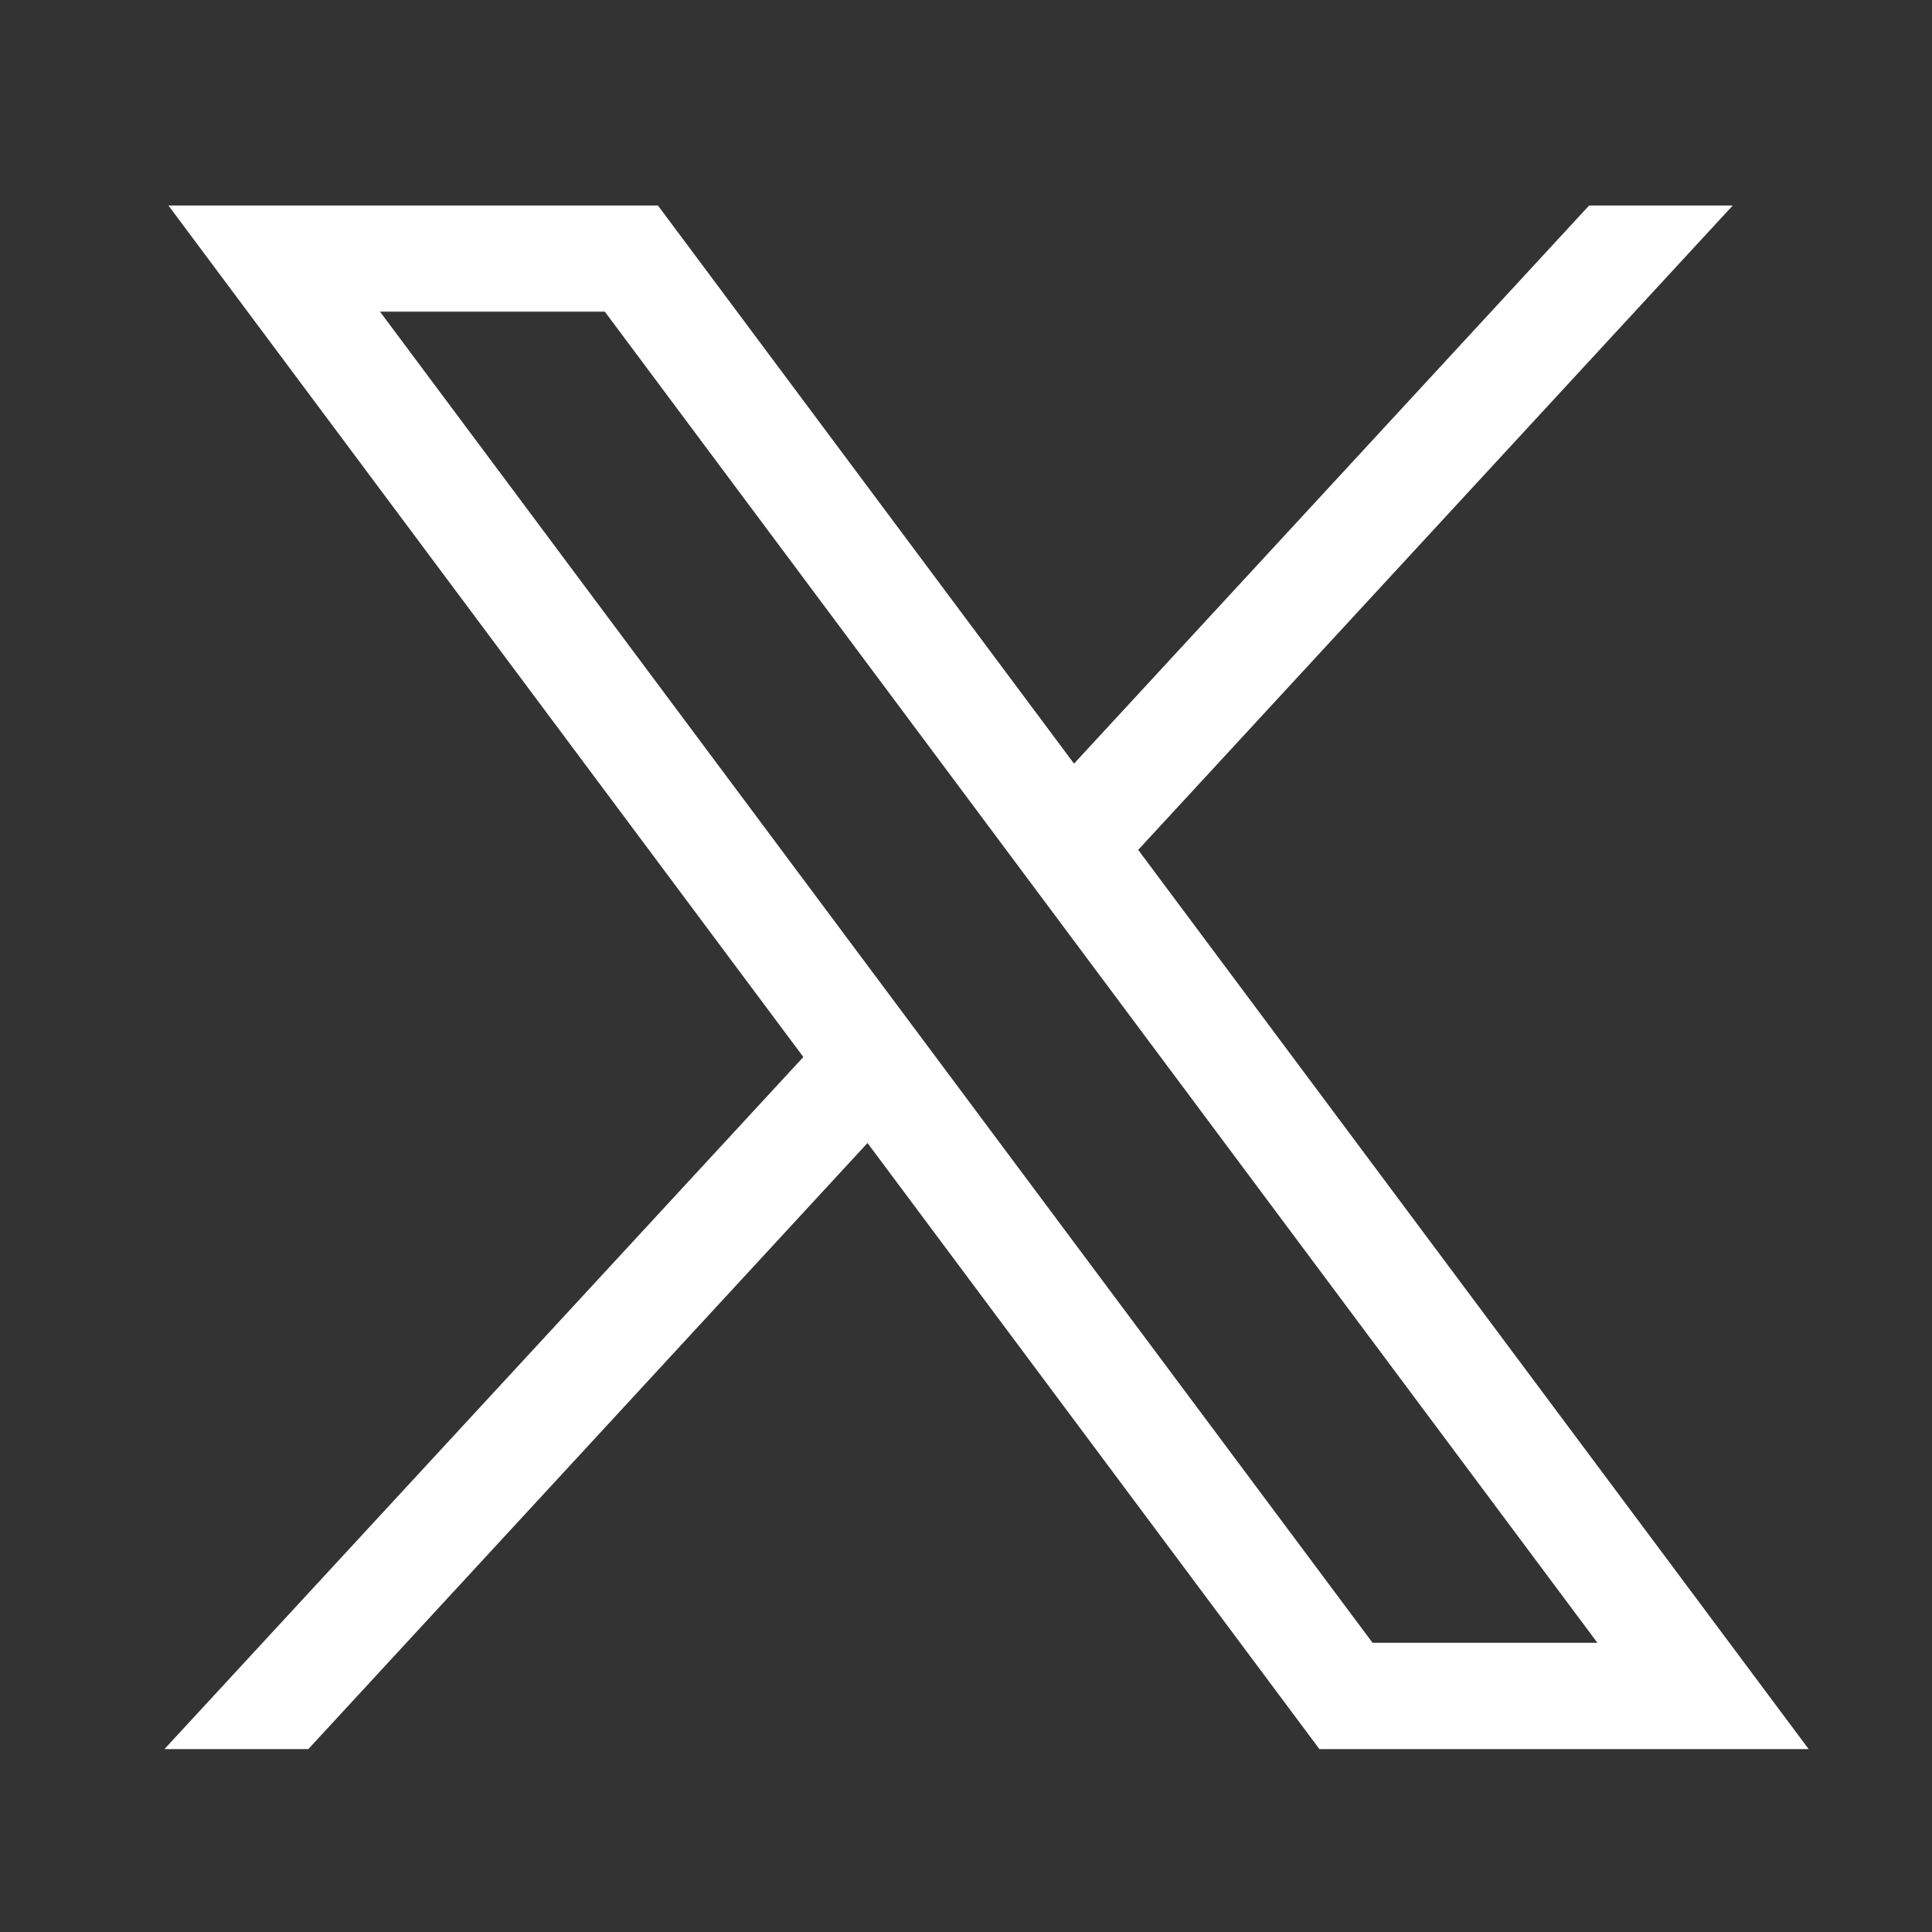
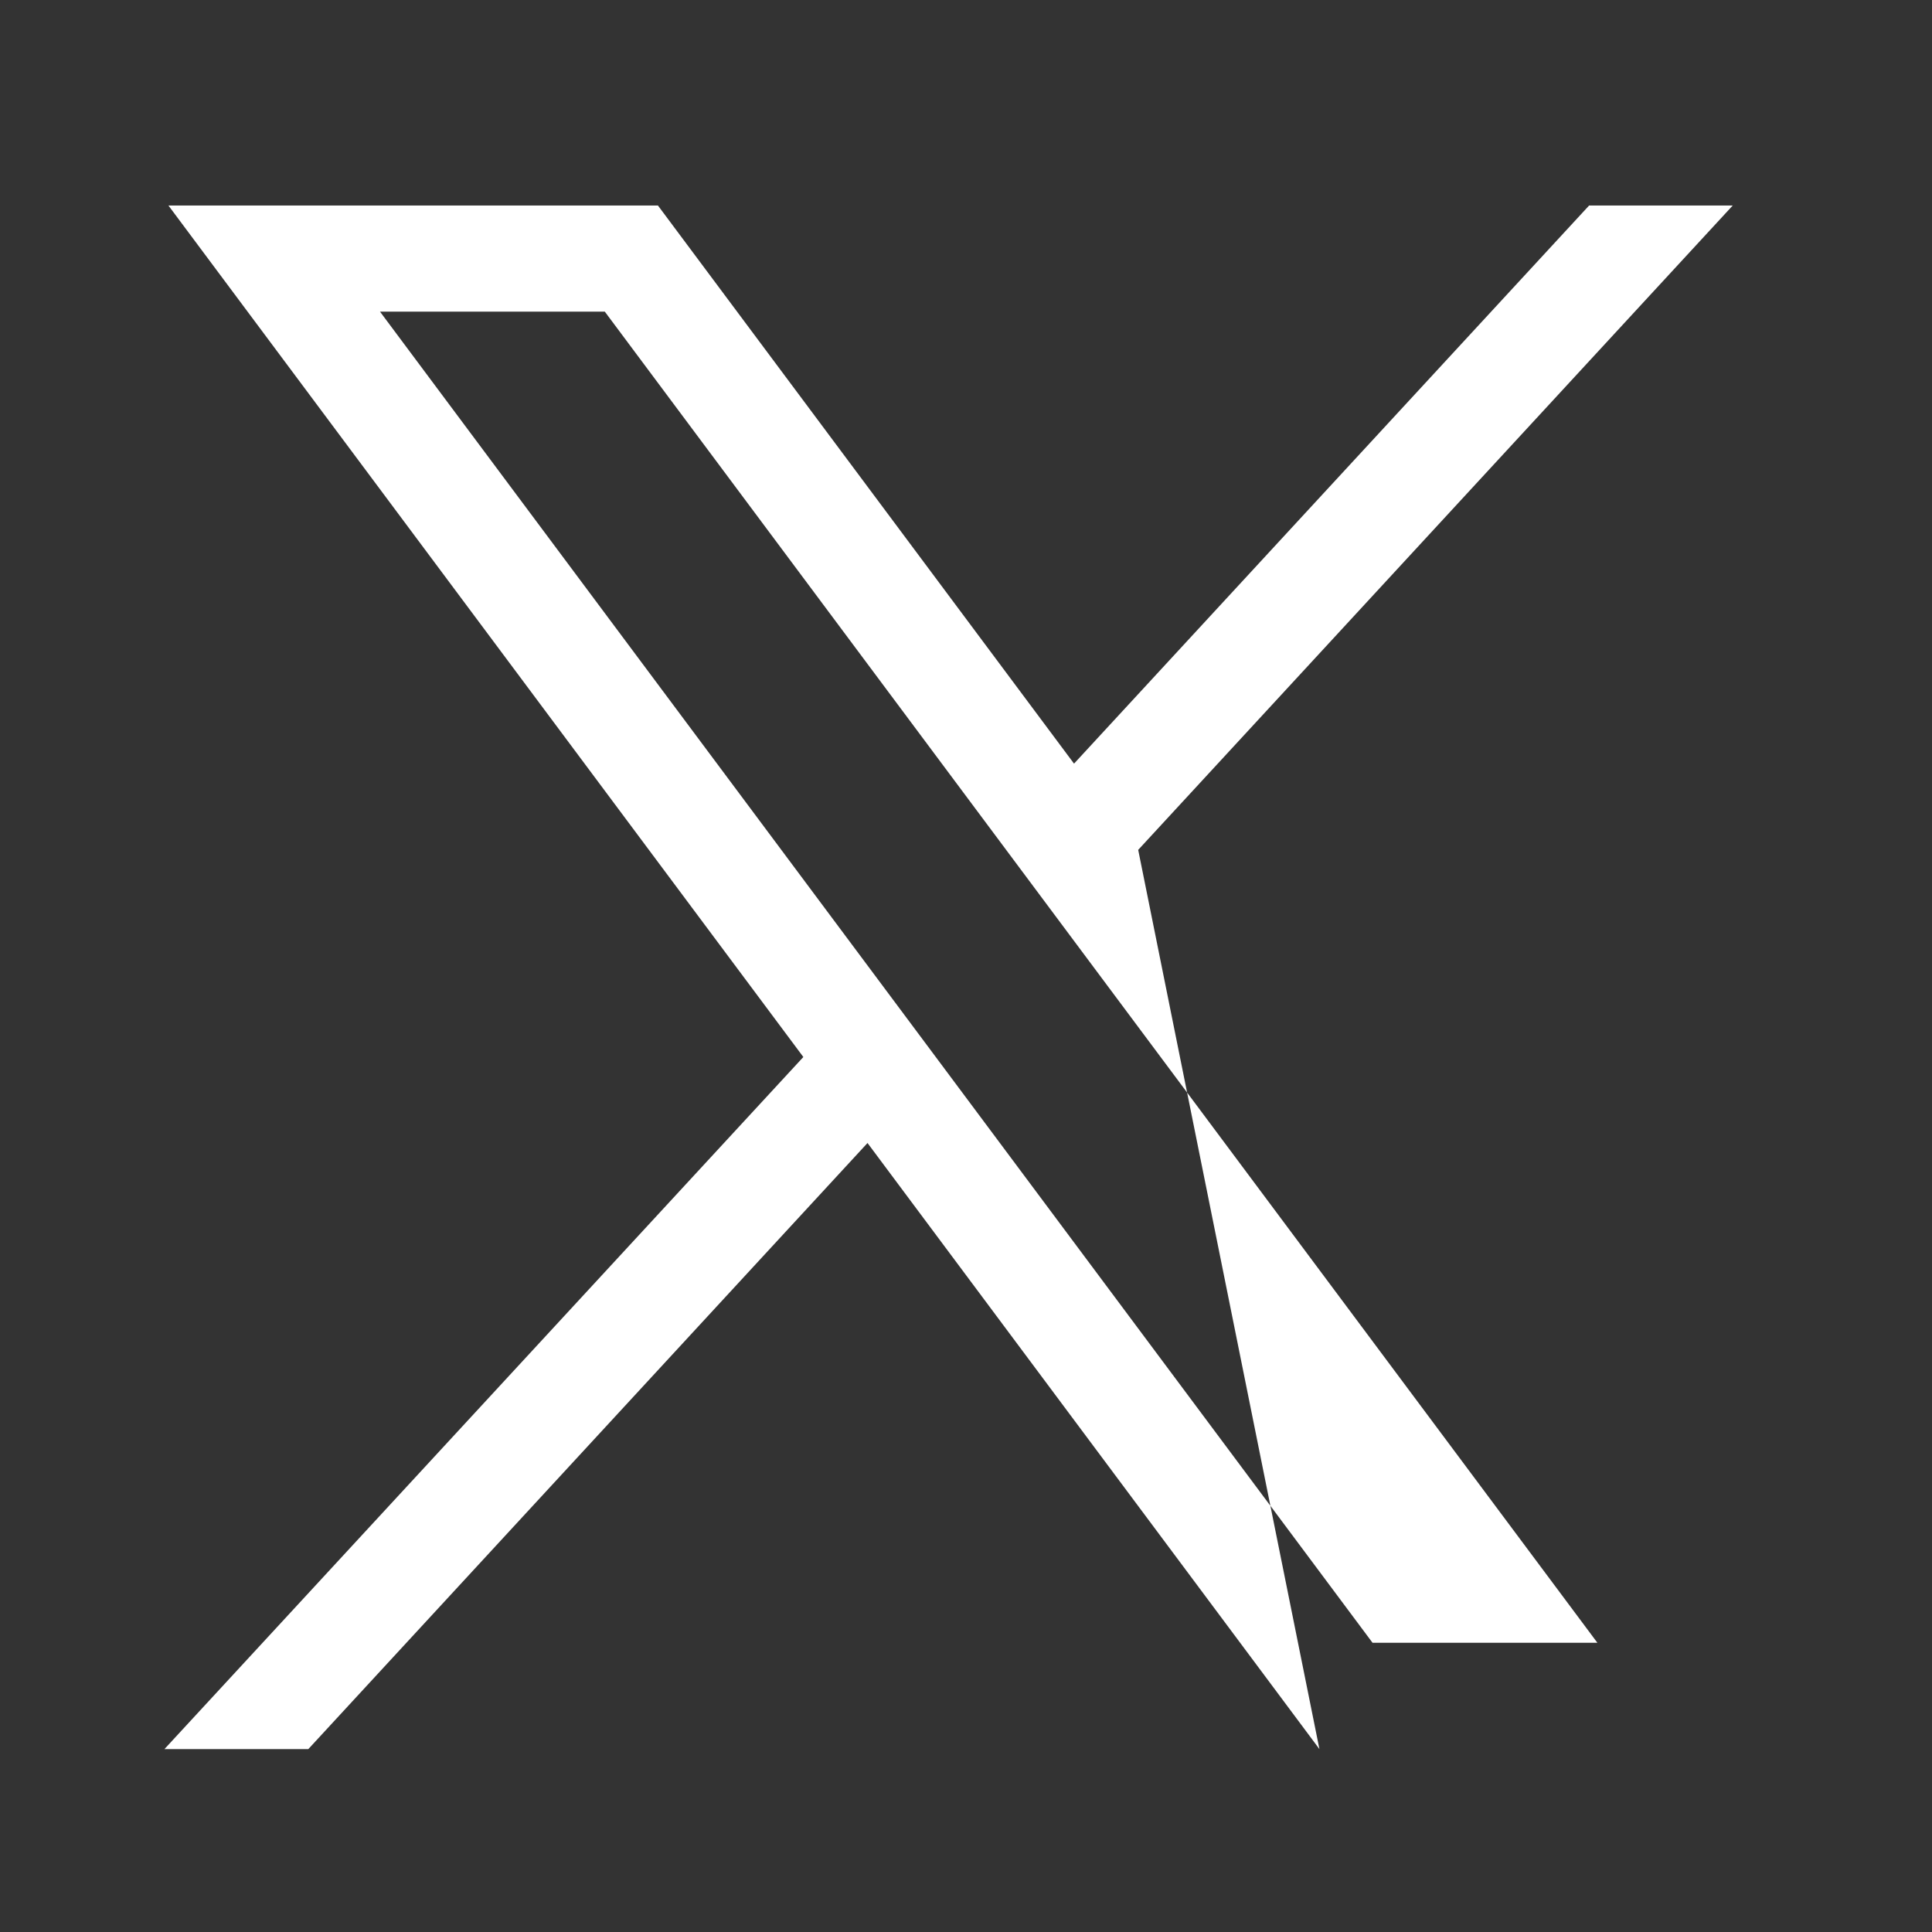
<svg xmlns="http://www.w3.org/2000/svg" width="47" height="47" viewBox="0 0 47 47" fill="none">
  <rect x="0" y="0" width="47" height="47" fill="#333333" stroke="none" />
-   <path d="M4.098 5L19.543 25.714L4 42.551H7.5L21.104 27.806L32.098 42.551H44L27.689 20.675L42.152 5H38.658L26.128 18.577L16.006 5H4.098ZM9.244 7.581H14.713L38.86 39.964H33.39L9.244 7.581Z" fill="white" />
+   <path d="M4.098 5L19.543 25.714L4 42.551H7.5L21.104 27.806L32.098 42.551L27.689 20.675L42.152 5H38.658L26.128 18.577L16.006 5H4.098ZM9.244 7.581H14.713L38.86 39.964H33.39L9.244 7.581Z" fill="white" />
</svg>